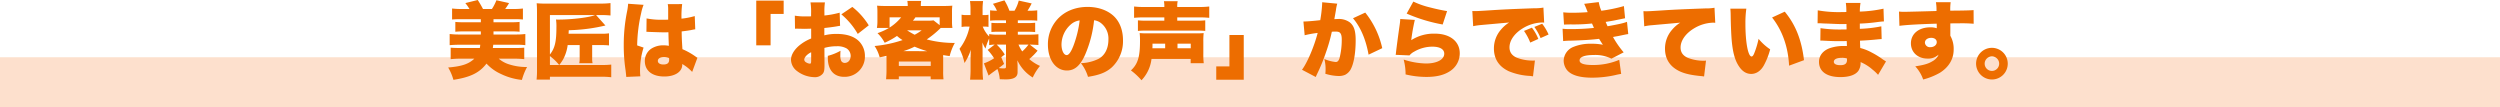
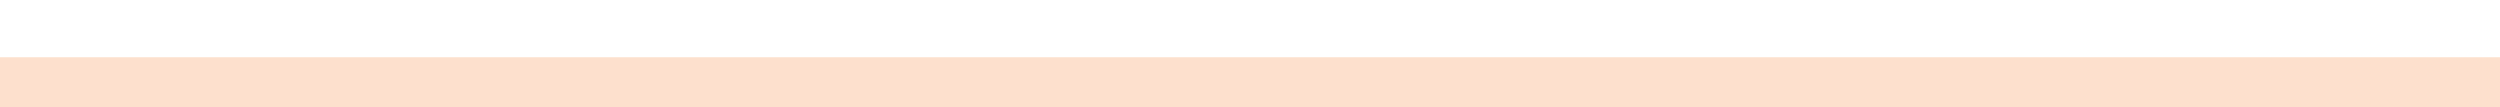
<svg xmlns="http://www.w3.org/2000/svg" width="1200" height="51.48" viewBox="0 0 1200 51.48">
  <g id="voice_title_01_pc" transform="translate(104 2.48)">
    <rect id="border" width="1200" height="24" transform="translate(-104 25)" fill="#fde0cd" />
-     <path id="パス_5713" data-name="パス 5713" d="M16.52-13a15.151,15.151,0,0,1-.2,1.56H6.84c-1.92,0-3.12-.04-4.52-.16v5.52a46.269,46.269,0,0,1,5.04-.24h6.32C11-3.76,7.72-2.64,1.12-2.08A24.3,24.3,0,0,1,3.64,3.84C11.76,2.6,16.16.44,19.52-3.96a21.307,21.307,0,0,0,6.96,5A29.937,29.937,0,0,0,36.52,3.88,28.281,28.281,0,0,1,39-2.32a26.738,26.738,0,0,1-8.4-1.2,13.806,13.806,0,0,1-5.2-2.8h7.16a47.581,47.581,0,0,1,5.08.24V-11.6a45.61,45.61,0,0,1-4.56.16H22.56c.08-.6.12-.84.2-1.56H33.6a33.592,33.592,0,0,1,4.56.2v-5.36a34.31,34.31,0,0,1-4.56.24H22.88V-19.4h8.8a33.527,33.527,0,0,1,3.72.16v-4.72a32.169,32.169,0,0,1-3.72.16h-8.8v-1.48h9.56c2.08,0,3.24.04,4.56.16V-30.4a34.31,34.31,0,0,1-4.56.24H28.48A31.783,31.783,0,0,0,30.36-33l-6.08-1.36a22.539,22.539,0,0,1-2.16,4.2H17.84a48.914,48.914,0,0,0-2.52-4.32L9.36-33a25.551,25.551,0,0,1,2,2.84H7.56A36.92,36.92,0,0,1,3-30.4v5.28c1.44-.12,2.48-.16,4.56-.16H16.8v1.48H8.28a31.73,31.73,0,0,1-3.72-.16v4.72a33.993,33.993,0,0,1,3.72-.16H16.8v1.48H6.4a36.92,36.92,0,0,1-4.56-.24v5.36c1.44-.12,2.88-.2,4.56-.2Zm47.72.16v6.28a10.129,10.129,0,0,1-.2,2.4h6.4a9.188,9.188,0,0,1-.2-2.36v-6.32h4.24a35.394,35.394,0,0,1,3.84.16v-5.8a25.9,25.9,0,0,1-4,.2H58.92L59-19.96l2.72-.12A82.919,82.919,0,0,0,76.6-22.24l-4.48-5h2.04a38.716,38.716,0,0,1,4.88.2V-33a38.645,38.645,0,0,1-5.08.24H48.04a41.036,41.036,0,0,1-4.44-.16c.12,1.24.16,2.48.16,4.32V-1.2a40.224,40.224,0,0,1-.2,4.92h6.4V2.36H74.52a36.415,36.415,0,0,1,4.88.24V-3.48a43.182,43.182,0,0,1-4.92.2H54.44A21.779,21.779,0,0,0,56.4-6.16a19.8,19.8,0,0,0,2.08-6.68ZM49.96-3.28V-7.52A22.046,22.046,0,0,1,54.4-3.28Zm0-23.96H71.6c-2.56,1.12-11.04,2.16-17.56,2.16a11.241,11.241,0,0,1-1.16-.04,22.283,22.283,0,0,1,.2,3.72c0,7-.76,10.08-3.12,13.08ZM96.28-19.2h.48c.12,0,.44,0,.92.04,3.36.12,5.68.2,6.88.2.8,0,1.36,0,2.28-.04.04,1.4.04,1.96.08,3.32.08,1.88.08,2.08.12,3.2a11.722,11.722,0,0,0-2.32-.24,10.591,10.591,0,0,0-6.16,1.64A7.05,7.05,0,0,0,95.52-5.2c0,4.64,3.48,7.44,9.36,7.44,5.12,0,8.6-2.28,8.6-5.68v-.32a20.283,20.283,0,0,1,4.76,3.8l2.52-6.8a5.138,5.138,0,0,1-.76-.48,32.125,32.125,0,0,0-6.44-3.64c-.28-4.6-.32-5.4-.36-8.52,2-.24,3.8-.48,5.04-.76a10.846,10.846,0,0,1,1.48-.24l-.24-6.36a37.281,37.281,0,0,1-6.36,1.24,46.731,46.731,0,0,1,.32-7l-6.92.04a11,11,0,0,1,.2,2.24v5.2c-1.36.04-2.04.04-2.88.04a35.705,35.705,0,0,1-7.48-.64ZM107.2-5.84c0,1.6-.88,2.32-2.8,2.32-1.6,0-2.64-.68-2.64-1.72,0-1.12,1.12-1.84,2.96-1.84a6.426,6.426,0,0,1,2.44.48ZM87.48-32.68v.2A25.052,25.052,0,0,1,87-29a79.75,79.75,0,0,0-1.6,16.16A78.294,78.294,0,0,0,86.28-.72c.28,2.44.28,2.44.32,3.16l6.76-.28c-.08-.88-.12-1.4-.12-1.6a36.438,36.438,0,0,1,1.68-12.2l-3.08-1.04A72.907,72.907,0,0,1,93.76-28.2a22.7,22.7,0,0,1,1.16-3.96Zm68.4,19.96V-27.8h6.28v-6.4H149v21.48ZM189.04-28.4a43.512,43.512,0,0,1-7.32,1.36v-1.28a31.483,31.483,0,0,1,.24-5h-6.92a29.342,29.342,0,0,1,.28,5.4v1.28c-.24,0-.24,0-.8.04H173a30.229,30.229,0,0,1-5.48-.36l.08,6.28a7.882,7.882,0,0,1,.84-.04l3.88.08,3.04-.08V-16a21.127,21.127,0,0,0-5.96,3.56c-2.4,2.12-3.72,4.48-3.72,6.64a6.941,6.941,0,0,0,2.6,5.2,14.233,14.233,0,0,0,8.64,3.16A4.809,4.809,0,0,0,181,.8c.6-.84.76-1.72.76-4.16V-4.4l-.04-7.08a21.339,21.339,0,0,1,5.88-.8,8.94,8.94,0,0,1,4.76,1.04,4.3,4.3,0,0,1,1.96,3.52c0,2.04-1.16,3.44-2.88,3.44a1.87,1.87,0,0,1-1.76-1.2A6.6,6.6,0,0,1,189.36-8c0-.84.04-1.28.08-2.12a23.78,23.78,0,0,1-6.08,2.44v1c0,5.76,2.88,9.08,7.84,9.08a9.7,9.7,0,0,0,9.96-9.88,10.016,10.016,0,0,0-2.72-7.08c-2.32-2.4-6-3.64-10.92-3.64a23.422,23.422,0,0,0-5.84.68v-3.52c1.96-.2,4.48-.52,6.04-.8.8-.16.92-.16,1.52-.24ZM175.36-5.52c0,1.32-.12,1.6-.64,1.6a3.93,3.93,0,0,1-1.8-.64,1.569,1.569,0,0,1-.88-1.28c0-1.12,1.44-2.68,3.32-3.56ZM203-22.32a33.826,33.826,0,0,0-7.88-8.84l-5.28,3.56a34.866,34.866,0,0,1,7.88,9.4ZM211.52-.4c0,1.2-.08,2.48-.2,3.96h6.12V2.2h15.28V3.6h6.16a31.217,31.217,0,0,1-.16-3.92V-8.04c.92.16,1.6.28,3.12.48a25.068,25.068,0,0,1,2.48-6.32,50.358,50.358,0,0,1-13.48-1.68,46.8,46.8,0,0,0,6.72-5.52h5.6a19.3,19.3,0,0,1-.2-3.2V-28.6a22.165,22.165,0,0,1,.16-3.16c-1.44.12-2.6.16-4.92.16H228a12.941,12.941,0,0,1,.16-2.44h-6.64a13.615,13.615,0,0,1,.2,2.44h-9.88c-2.24,0-3.44-.04-4.84-.16a24.423,24.423,0,0,1,.16,3.16v4.28a19.823,19.823,0,0,1-.24,3.24h5.8a29.414,29.414,0,0,1-5.52,2.52,17.87,17.87,0,0,1,3.44,4.6,34.75,34.75,0,0,0,5.92-3.28,16.106,16.106,0,0,0,2.68,2A58.71,58.71,0,0,1,205.8-12.4a18.022,18.022,0,0,1,2.44,5.44c1.6-.32,2.04-.4,3.24-.72.04.88.04,1.04.04,1.4ZM228.4-19.92a23.807,23.807,0,0,1-3.36,2.12,37.154,37.154,0,0,1-3.64-2.12Zm-8.84,10A34.959,34.959,0,0,0,225-12.08a58.278,58.278,0,0,0,6,2.16Zm4.64-14.64a13.9,13.9,0,0,0,1.2-1.6h11.64v3.76l-2.96-2.32a15.972,15.972,0,0,1-2.84.16Zm-5.64-1.6A23.588,23.588,0,0,1,213-21.24v-4.92Zm-1.12,21.2h15.32v2.12H217.44Zm57,1.88c0-.2-.04-.8-.08-1.8v-.64a18.971,18.971,0,0,0,7.36,8.24,24.612,24.612,0,0,1,3.48-5.56,20.625,20.625,0,0,1-5.16-3.28,29.4,29.4,0,0,0,4-4.04l-3.76-2.92c1.36.04,2.48.08,4.16.2v-5.16c-1.36.12-2.88.2-4.64.2h-5.24v-1.4h3.88a36.955,36.955,0,0,1,4.44.16v-4.48a38.812,38.812,0,0,1-4.4.16h-3.92v-1.32h5.12a41.312,41.312,0,0,1,4.2.16v-4.96a34.44,34.44,0,0,1-4.32.2h-.36a32,32,0,0,0,2-3.52L275-34.2a17.954,17.954,0,0,1-2.04,4.88h-2.44a27.3,27.3,0,0,0-2.4-5l-5.52,1.68a14.6,14.6,0,0,1,1.92,3.32c-1.4-.04-2.16-.08-3.28-.2v4.96a37.589,37.589,0,0,1,4.16-.16h3.48v1.32h-3a36.676,36.676,0,0,1-4-.12v4.4a34.051,34.051,0,0,1,4.04-.12h2.96v1.4h-3.44a24.434,24.434,0,0,1-4.64-.28v1.16a14.022,14.022,0,0,1-3.08-4.76h.72a10.825,10.825,0,0,1,2.04.16V-27.4a10.13,10.13,0,0,1-2,.16h-.84V-29.8a29.49,29.49,0,0,1,.24-4.16H251.6a28.569,28.569,0,0,1,.24,4.2v2.52h-1.72a10.585,10.585,0,0,1-2.56-.2v5.92a10.994,10.994,0,0,1,2.56-.2h1.28a25.829,25.829,0,0,1-4.84,10.68,28.264,28.264,0,0,1,2.4,6.8,24.4,24.4,0,0,0,3.04-6.4c-.04.88-.08,1.2-.08,2.12,0,.4-.04.72-.04.88V-1.4a48.109,48.109,0,0,1-.24,5.16h6.24a46.561,46.561,0,0,1-.24-5.16V-9.92c0-1.12-.04-2.08-.08-4.2a14.5,14.5,0,0,0,1.48,2.96A27.735,27.735,0,0,1,260.8-16v3.2a16.711,16.711,0,0,1,2.64-.28l-3.36,2.56a28.143,28.143,0,0,1,3.08,4,20.83,20.83,0,0,1-4.88,2.44l2.24,5.88c.88-.72,1-.84,4.24-3.16a16.6,16.6,0,0,1,1.12,4.92c1.72.04,2.64.08,2.8.08,3.96,0,5.76-1.08,5.76-3.44ZM266.6-7l1.68-1.32a24.1,24.1,0,0,0-3.88-4.76h4.48V-2.6c0,.8-.2.96-1.12.96a21.459,21.459,0,0,1-2.36-.16c.84-.64,1.32-.96,2.56-2Zm13.08-6.08a21.837,21.837,0,0,1-3,3.28,16.669,16.669,0,0,1-1.8-3.28Zm31.48-11.68a6.7,6.7,0,0,1,3.36,1.4,9.413,9.413,0,0,1,3.52,7.88c0,4.28-1.72,7.64-4.8,9.28a20.8,20.8,0,0,1-8.4,2.04,19.653,19.653,0,0,1,3.4,6.56c5.6-.88,8.76-2.16,11.48-4.6a17.212,17.212,0,0,0,5.32-12.92c0-4.52-1.36-8.4-3.92-11.12-2.96-3.12-7.68-4.92-13.04-4.92-5.88,0-10.96,2.04-14.48,5.88a17.782,17.782,0,0,0-4.6,12.2c0,7.32,3.76,12.44,9.12,12.44,3.64,0,6.32-2.24,8.64-7.36A56.035,56.035,0,0,0,311.16-24.76Zm-6.92.08a51.86,51.86,0,0,1-3,12.2C300.04-9.44,299-8.04,298-8.04c-1.4,0-2.48-2.24-2.48-5.08a12.942,12.942,0,0,1,4.36-9.52A8,8,0,0,1,304.24-24.68Zm31.28-6.44a40.5,40.5,0,0,1-5.16-.24v5.44a40.482,40.482,0,0,1,5-.2h9.52v1.56h-8.52a34.48,34.48,0,0,1-4.16-.16v5.08c1.48-.12,2.4-.16,4.2-.16h23.8c1.76,0,3,.04,4.32.16v-5.08a34.055,34.055,0,0,1-4.16.16h-9.28v-1.56h10.4a40.152,40.152,0,0,1,4.96.2v-5.44a40.642,40.642,0,0,1-5.12.24H351.08a12.053,12.053,0,0,1,.2-2.8h-6.6a12.924,12.924,0,0,1,.2,2.8Zm22,24.92v2.04h6.28a35.071,35.071,0,0,1-.2-4.56v-5.8a34.66,34.66,0,0,1,.16-4.08,38.676,38.676,0,0,1-4.56.12H337.52a40.233,40.233,0,0,1-4.48-.12,33.554,33.554,0,0,1,.16,4c0,7.44-1.08,10.92-4.36,13.92a31.472,31.472,0,0,1,5.08,4.72,17.779,17.779,0,0,0,4.8-10.24Zm-18.36-5.12c.04-.76.04-.96.04-2.2h6.08v2.2Zm12.04,0v-2.2h6.36v2.2Zm24.92-6.36V-2.6H369.8V3.8H383V-17.68Zm36.12.12a49.771,49.771,0,0,1,6.24-1.12c-1.6,6.32-4.96,14.28-7.52,17.68l6.6,3.48c.24-.56.32-.76.64-1.44a86.367,86.367,0,0,0,4.24-10.32,79.315,79.315,0,0,0,2.84-9.96,14.524,14.524,0,0,1,1.6-.08c1.4,0,1.96.16,2.4.68.52.56.76,1.52.76,3.24a35.342,35.342,0,0,1-1.08,8.88c-.44,1.28-.96,1.8-1.8,1.8a18.439,18.439,0,0,1-5.48-1.44,18.477,18.477,0,0,1,.6,4.76,17.847,17.847,0,0,1-.12,2.32A22.853,22.853,0,0,0,428.52,2a7.64,7.64,0,0,0,3.12-.56,6.426,6.426,0,0,0,2.56-2.4c1.6-2.76,2.52-7.96,2.52-14.2,0-4.52-.8-6.96-2.84-8.6a8.812,8.812,0,0,0-5.68-1.6c-.56,0-1.04.04-1.72.08.16-.92.44-2.44.76-4.28a19.723,19.723,0,0,1,.64-3.16l-7.24-.68v.68a63.765,63.765,0,0,1-.92,7.92c-2.6.32-6.44.64-7.72.64h-.36Zm23.2-8.16c3.68,4.36,6.16,10.16,7.48,17.48l6.56-3.12a41.614,41.614,0,0,0-8.16-17.08Zm25.76-2.24a77.57,77.57,0,0,0,17.28,5.24l2.12-6.44c-1.88-.28-5.32-1-8.04-1.72a40.326,40.326,0,0,1-8.16-2.84Zm-3.08,2.6a23.274,23.274,0,0,1-.24,2.56c-.8,5.52-1.64,11.92-1.84,13.84a4.8,4.8,0,0,1-.12.8l6.64.28a6.96,6.96,0,0,1,2.24-1.8,17.306,17.306,0,0,1,8.76-2.4c3.6,0,5.68,1.24,5.68,3.36,0,2.84-3.52,4.72-8.8,4.72a37.124,37.124,0,0,1-10.68-1.88,27.747,27.747,0,0,1,.92,7.12,42.739,42.739,0,0,0,10.04,1.2c4.92,0,8.56-.92,11.44-2.88a10.114,10.114,0,0,0,4.52-8.48c0-5.68-4.72-9.4-11.84-9.4A19.956,19.956,0,0,0,463.4-15.2a87.85,87.85,0,0,1,1.72-9.72ZM524.4-15.8a22.67,22.67,0,0,0-3.08-5.4l-3.8,1.56a26.8,26.8,0,0,1,3,5.6Zm4.92-2.12a24.473,24.473,0,0,0-3.08-5.16l-3.76,1.52a26.2,26.2,0,0,1,3,5.36Zm-36.2-4a30.911,30.911,0,0,1,3.44-.52l13.84-1.24a16.368,16.368,0,0,0-3.92,3.4,13.693,13.693,0,0,0-3.4,9.04c0,5.08,2.44,8.76,7.16,10.96a30.213,30.213,0,0,0,10.12,2.24c.72.08.92.12,1.48.2l.92-7.6c-.56.04-.8.04-1.2.04a20.961,20.961,0,0,1-7.64-1.44c-2.28-1.08-3.36-2.64-3.36-4.92,0-3.28,2.36-6.68,6.36-9.12a18.748,18.748,0,0,1,9.16-2.8,6.083,6.083,0,0,1,1.12.08l-.36-7.24a22.95,22.95,0,0,1-4.4.32c-12.2.44-15.12.6-21.36,1-4.36.28-5.8.36-6.84.36-.32,0-.84,0-1.52-.04Zm43.6-.76c.92-.04,1.2-.04,3-.08a84.6,84.6,0,0,0,10.44-.44c.48,1.08.8,1.8.92,2.12a102.033,102.033,0,0,1-10.92.56,34.137,34.137,0,0,1-4.12-.16l.28,5.92a29.924,29.924,0,0,1,3.48-.2c5.76-.16,10.36-.44,13.76-.88.8,1.28,1.4,2.24,1.84,2.84a26.519,26.519,0,0,0-5.52-.48A21.471,21.471,0,0,0,541.32-12a7.334,7.334,0,0,0-4.76,6.6A7.464,7.464,0,0,0,538.04-1c1.96,2.52,6.04,3.8,12.12,3.8a51.385,51.385,0,0,0,11.2-1.24,26.2,26.2,0,0,1,2.8-.56l-.92-6.76a32.02,32.02,0,0,1-12.72,2.48c-4.24,0-6.32-.72-6.32-2.2,0-1.68,2.44-2.6,6.88-2.6a17.193,17.193,0,0,1,8.4,1.76l5.88-3.04a45.385,45.385,0,0,1-5.12-7.36c.52-.12,2.36-.44,2.4-.44,4-.84,4-.84,4.92-.96l-.6-5.88c-1.84.68-3.76,1.12-9.32,2.12-.16-.28-.6-1.32-.92-2.08,4-.64,4.04-.68,6.36-1.16,2.2-.44,2.2-.44,2.96-.6l-.56-5.84a74.652,74.652,0,0,1-10.84,2.24,18.049,18.049,0,0,1-1.24-4.16l-7,.84c.36.72.84,1.8,1.68,4-1.8.16-4.88.28-7.16.28a38.606,38.606,0,0,1-4.56-.2Zm38.52.84a23.738,23.738,0,0,1,3.44-.52l13.84-1.24a16.368,16.368,0,0,0-3.92,3.4,13.693,13.693,0,0,0-3.4,9.04c0,5.08,2.44,8.76,7.16,10.96,2.56,1.16,5.56,1.8,10.12,2.24a12.115,12.115,0,0,1,1.48.2l.92-7.64a6.908,6.908,0,0,1-1.2.08,20.961,20.961,0,0,1-7.64-1.44c-2.28-1.08-3.36-2.64-3.36-4.92,0-3.28,2.36-6.68,6.36-9.12a18.748,18.748,0,0,1,9.16-2.8,6.082,6.082,0,0,1,1.12.08l-.36-7.24a22.951,22.951,0,0,1-4.4.32c-12.2.44-15.12.6-21.36,1-4.36.28-5.8.36-6.84.36-.32,0-.84,0-1.52-.04Zm41.32-8.48a28.051,28.051,0,0,1,.16,2.84c.08,5.56.24,8.92.44,11.72.52,6.36,1.6,10.36,3.68,13.32C622.4-.16,624.32,1,626.56,1c2.44,0,4.6-1.44,6.08-4.08a33.766,33.766,0,0,0,3.04-7.72,25.305,25.305,0,0,1-5.56-5.04,40.635,40.635,0,0,1-2.08,6.92c-.4,1.04-.84,1.56-1.28,1.56-1.68,0-2.96-6.76-2.96-15.72a49.886,49.886,0,0,1,.44-7.24Zm20.04,4.24c4.96,6.28,7.72,14.16,8.16,23.12l7.16-2.64c-1.12-9.68-4.04-17-9.24-23.28Zm21.84,2.76h.68c.12,0,.52,0,1.08.04,1.48.08,1.48.08,3,.12,4.6.2,5.28.24,7.44.24.36,0,.76,0,1.68-.04V-22c.04.96.04.96.04,1.04v.6c-1.24.04-1.84.04-2.68.04a61.745,61.745,0,0,1-9.84-.64L659.76-15c1.2,0,1.4.04,3.16.12,2.28.12,4.12.16,6.44.16.6,0,2.24-.04,3.08-.04,0,.2.04,1,.08,2.36h-1.24a20.207,20.207,0,0,0-7.12,1.08c-3.2,1.2-5.04,3.6-5.04,6.52,0,4.64,3.72,7.32,10.28,7.32,4.36,0,7.4-1.12,8.72-3.16a6.949,6.949,0,0,0,.96-4.04,20.748,20.748,0,0,1,5.68,3.56,21.2,21.2,0,0,1,2.72,2.56L691.28-5c-.64-.4-.92-.56-1.52-.96a39.852,39.852,0,0,0-5.36-3.32,22.916,22.916,0,0,0-5.48-2.16c-.08-1.68-.08-1.68-.12-3.52,2.2-.08,6.04-.36,7.84-.56,1.72-.16,1.72-.16,2.56-.2l-.16-6.12a63.286,63.286,0,0,1-10.32,1.2v-2.52a78.5,78.5,0,0,0,8.04-.68c2.12-.28,2.36-.28,3.52-.36l-.2-6.12a61.568,61.568,0,0,1-11.36,1.4,24.871,24.871,0,0,1,.32-4.16H672a27.94,27.94,0,0,1,.24,4.36c-1.2.04-1.72.04-2.2.04a57.453,57.453,0,0,1-11.52-.84ZM672.52-6.44s.04.44.04.68c0,1.8-.96,2.56-3.2,2.56-2,0-3.12-.6-3.12-1.6,0-1.24,1.4-1.92,3.84-1.92A8.638,8.638,0,0,1,672.52-6.44Zm25.2-15.64c3.08-.44,9.6-.8,17.88-1.04a6.512,6.512,0,0,1,.04.96v1.24a9.034,9.034,0,0,0-3.12-.44c-5.52,0-9.28,3.12-9.28,7.68,0,4.28,3.28,7.32,7.92,7.32a7.3,7.3,0,0,0,5.36-1.88,6.627,6.627,0,0,1-2.96,3.16c-1.92,1.2-4.2,1.84-8.24,2.44a18.015,18.015,0,0,1,3.8,6.32A32.329,32.329,0,0,0,717.16.44c4.28-2.68,6.6-6.6,6.6-11.08a12.722,12.722,0,0,0-1.6-6.68v-5.92c1.6-.04,1.88-.04,4-.04a66.65,66.65,0,0,1,7.2.2l-.04-6.56c-1.6.16-4.56.24-11.2.28a27.079,27.079,0,0,1,.2-4.08h-7.08a22.518,22.518,0,0,1,.28,4.24c-3.72.12-14.48.4-15.56.4-1,0-1.44-.04-2.44-.12ZM713-16.32c1.6,0,2.64.84,2.64,2.08,0,1.36-1.32,2.4-3.04,2.4A2.368,2.368,0,0,1,709.96-14C709.96-15.36,711.24-16.32,713-16.32Zm29.12,4.8a7.6,7.6,0,0,0-7.6,7.6,7.648,7.648,0,0,0,7.6,7.6,7.6,7.6,0,0,0,7.6-7.6A7.6,7.6,0,0,0,742.12-11.52Zm0,4.12a3.483,3.483,0,0,1,3.48,3.48,3.483,3.483,0,0,1-3.48,3.48,3.482,3.482,0,0,1-3.48-3.48A3.482,3.482,0,0,1,742.12-7.4Z" transform="translate(110 32)" fill="#ed6d00" />
  </g>
</svg>